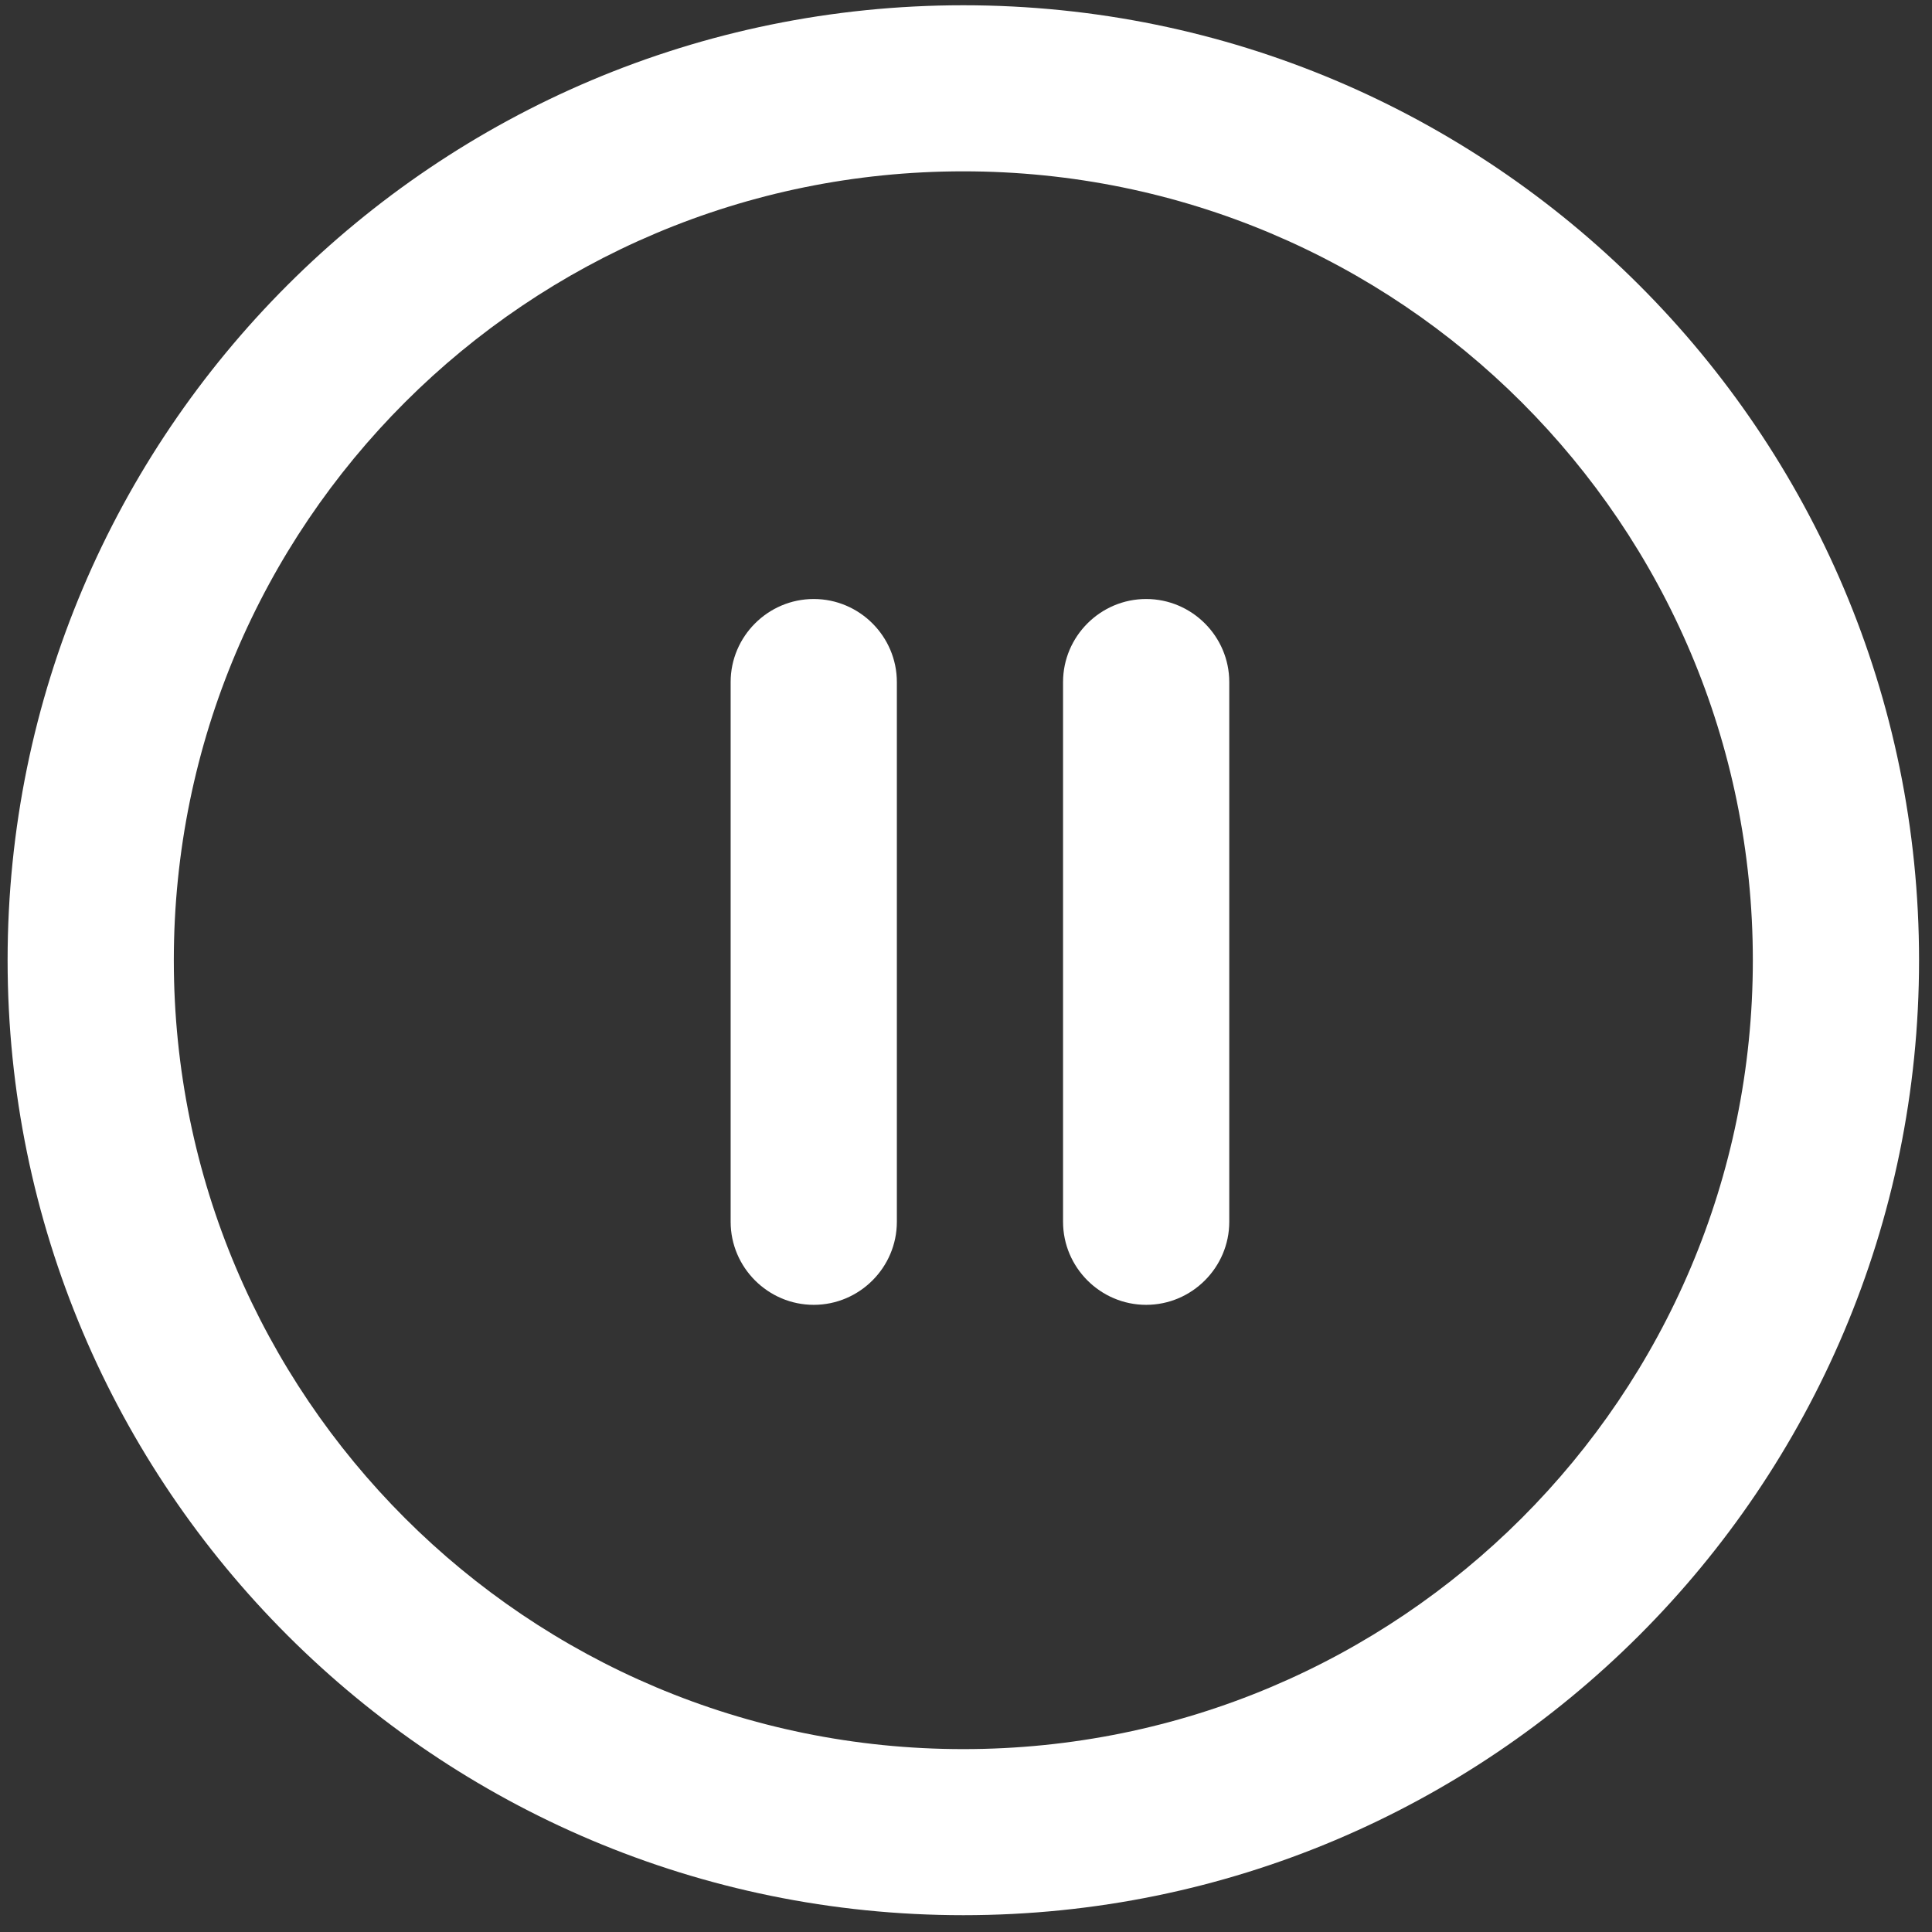
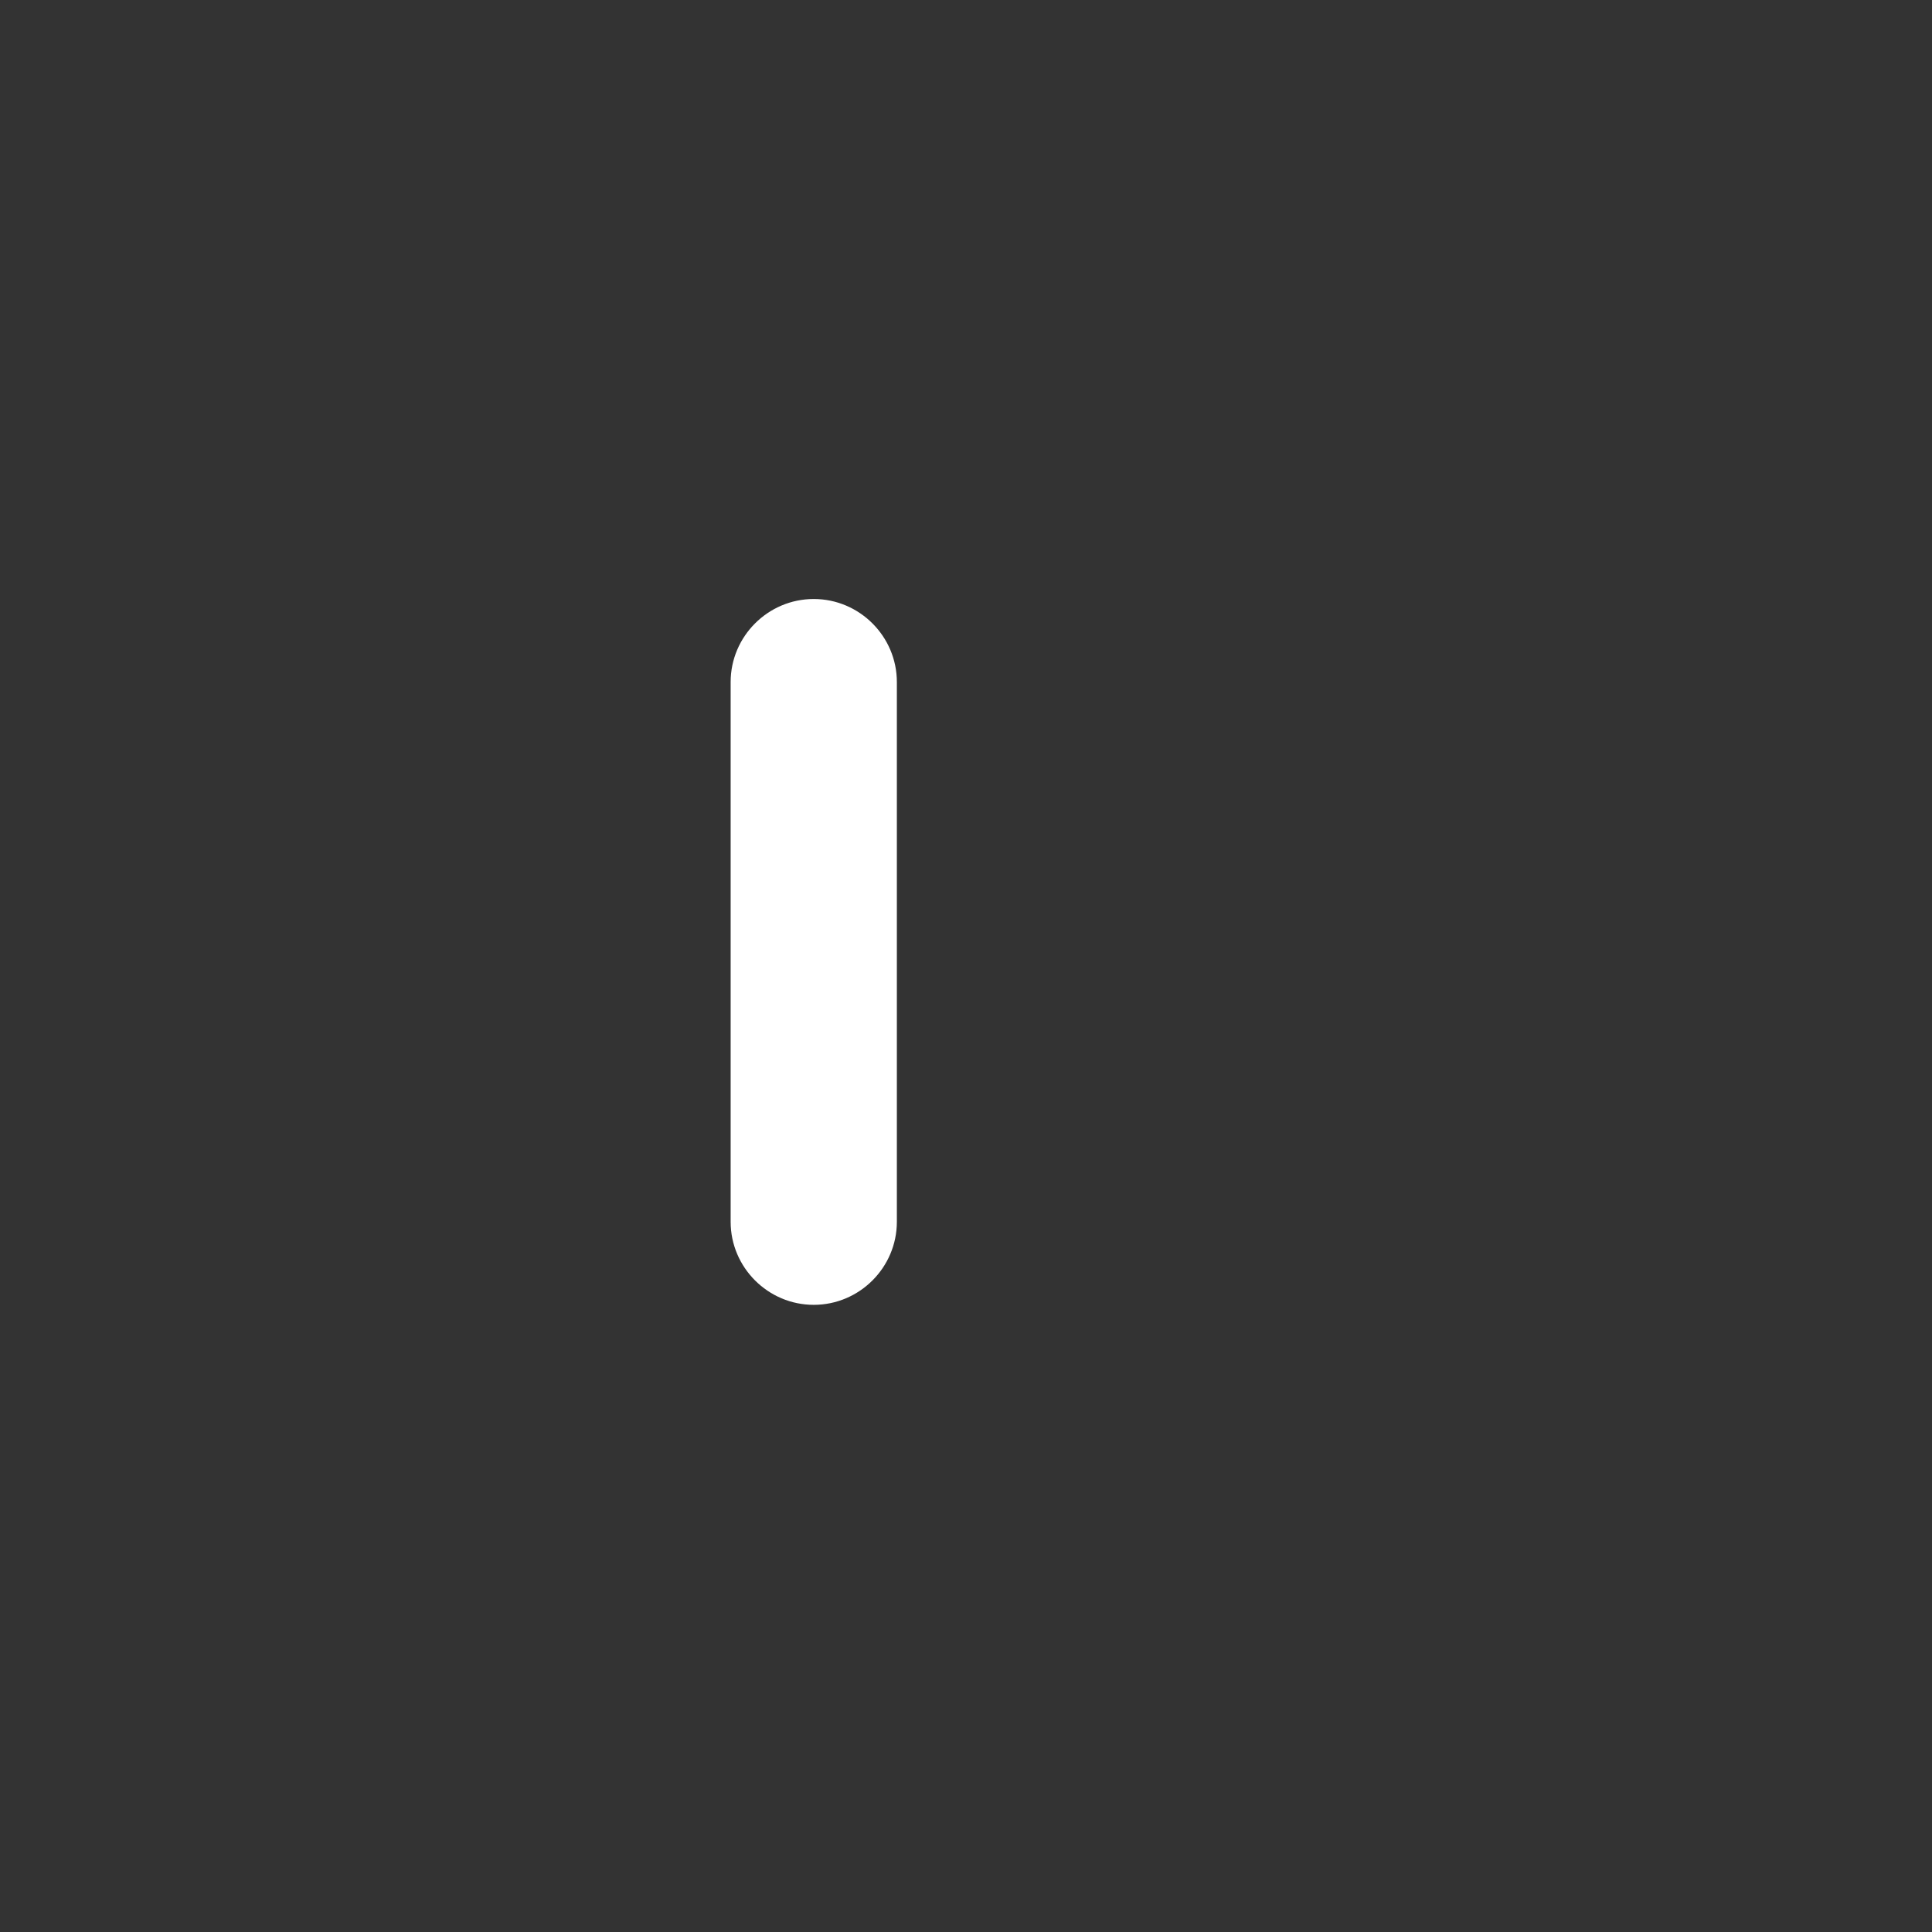
<svg xmlns="http://www.w3.org/2000/svg" width="94" height="94" viewBox="0 0 94 94" fill="none">
  <rect x="0" y="0" width="94" height="94" fill="#333333" stroke="none" />
-   <path d="M46.87 0.256C21.194 0.256 0.37 21.063 0.37 46.719C0.37 72.375 21.194 93.182 46.87 93.182C72.546 93.182 93.37 72.375 93.37 46.719C93.37 21.063 72.546 0.256 46.87 0.256ZM46.87 85.102C25.642 85.102 8.457 67.931 8.457 46.719C8.457 25.508 25.642 8.336 46.87 8.336C68.098 8.336 85.283 25.508 85.283 46.719C85.283 67.931 68.098 85.102 46.87 85.102Z" fill="white" />
  <path d="M39.592 29.144C37.368 29.144 35.549 30.962 35.549 33.184V59.446C35.549 61.668 37.368 63.486 39.592 63.486C41.816 63.486 43.636 61.668 43.636 59.446V33.184C43.636 30.962 41.816 29.144 39.592 29.144Z" fill="white" />
-   <path d="M55.765 29.144C53.541 29.144 51.722 30.962 51.722 33.184V59.446C51.722 61.668 53.541 63.486 55.765 63.486C57.989 63.486 59.809 61.668 59.809 59.446V33.184C59.809 30.962 57.989 29.144 55.765 29.144Z" fill="white" />
</svg>